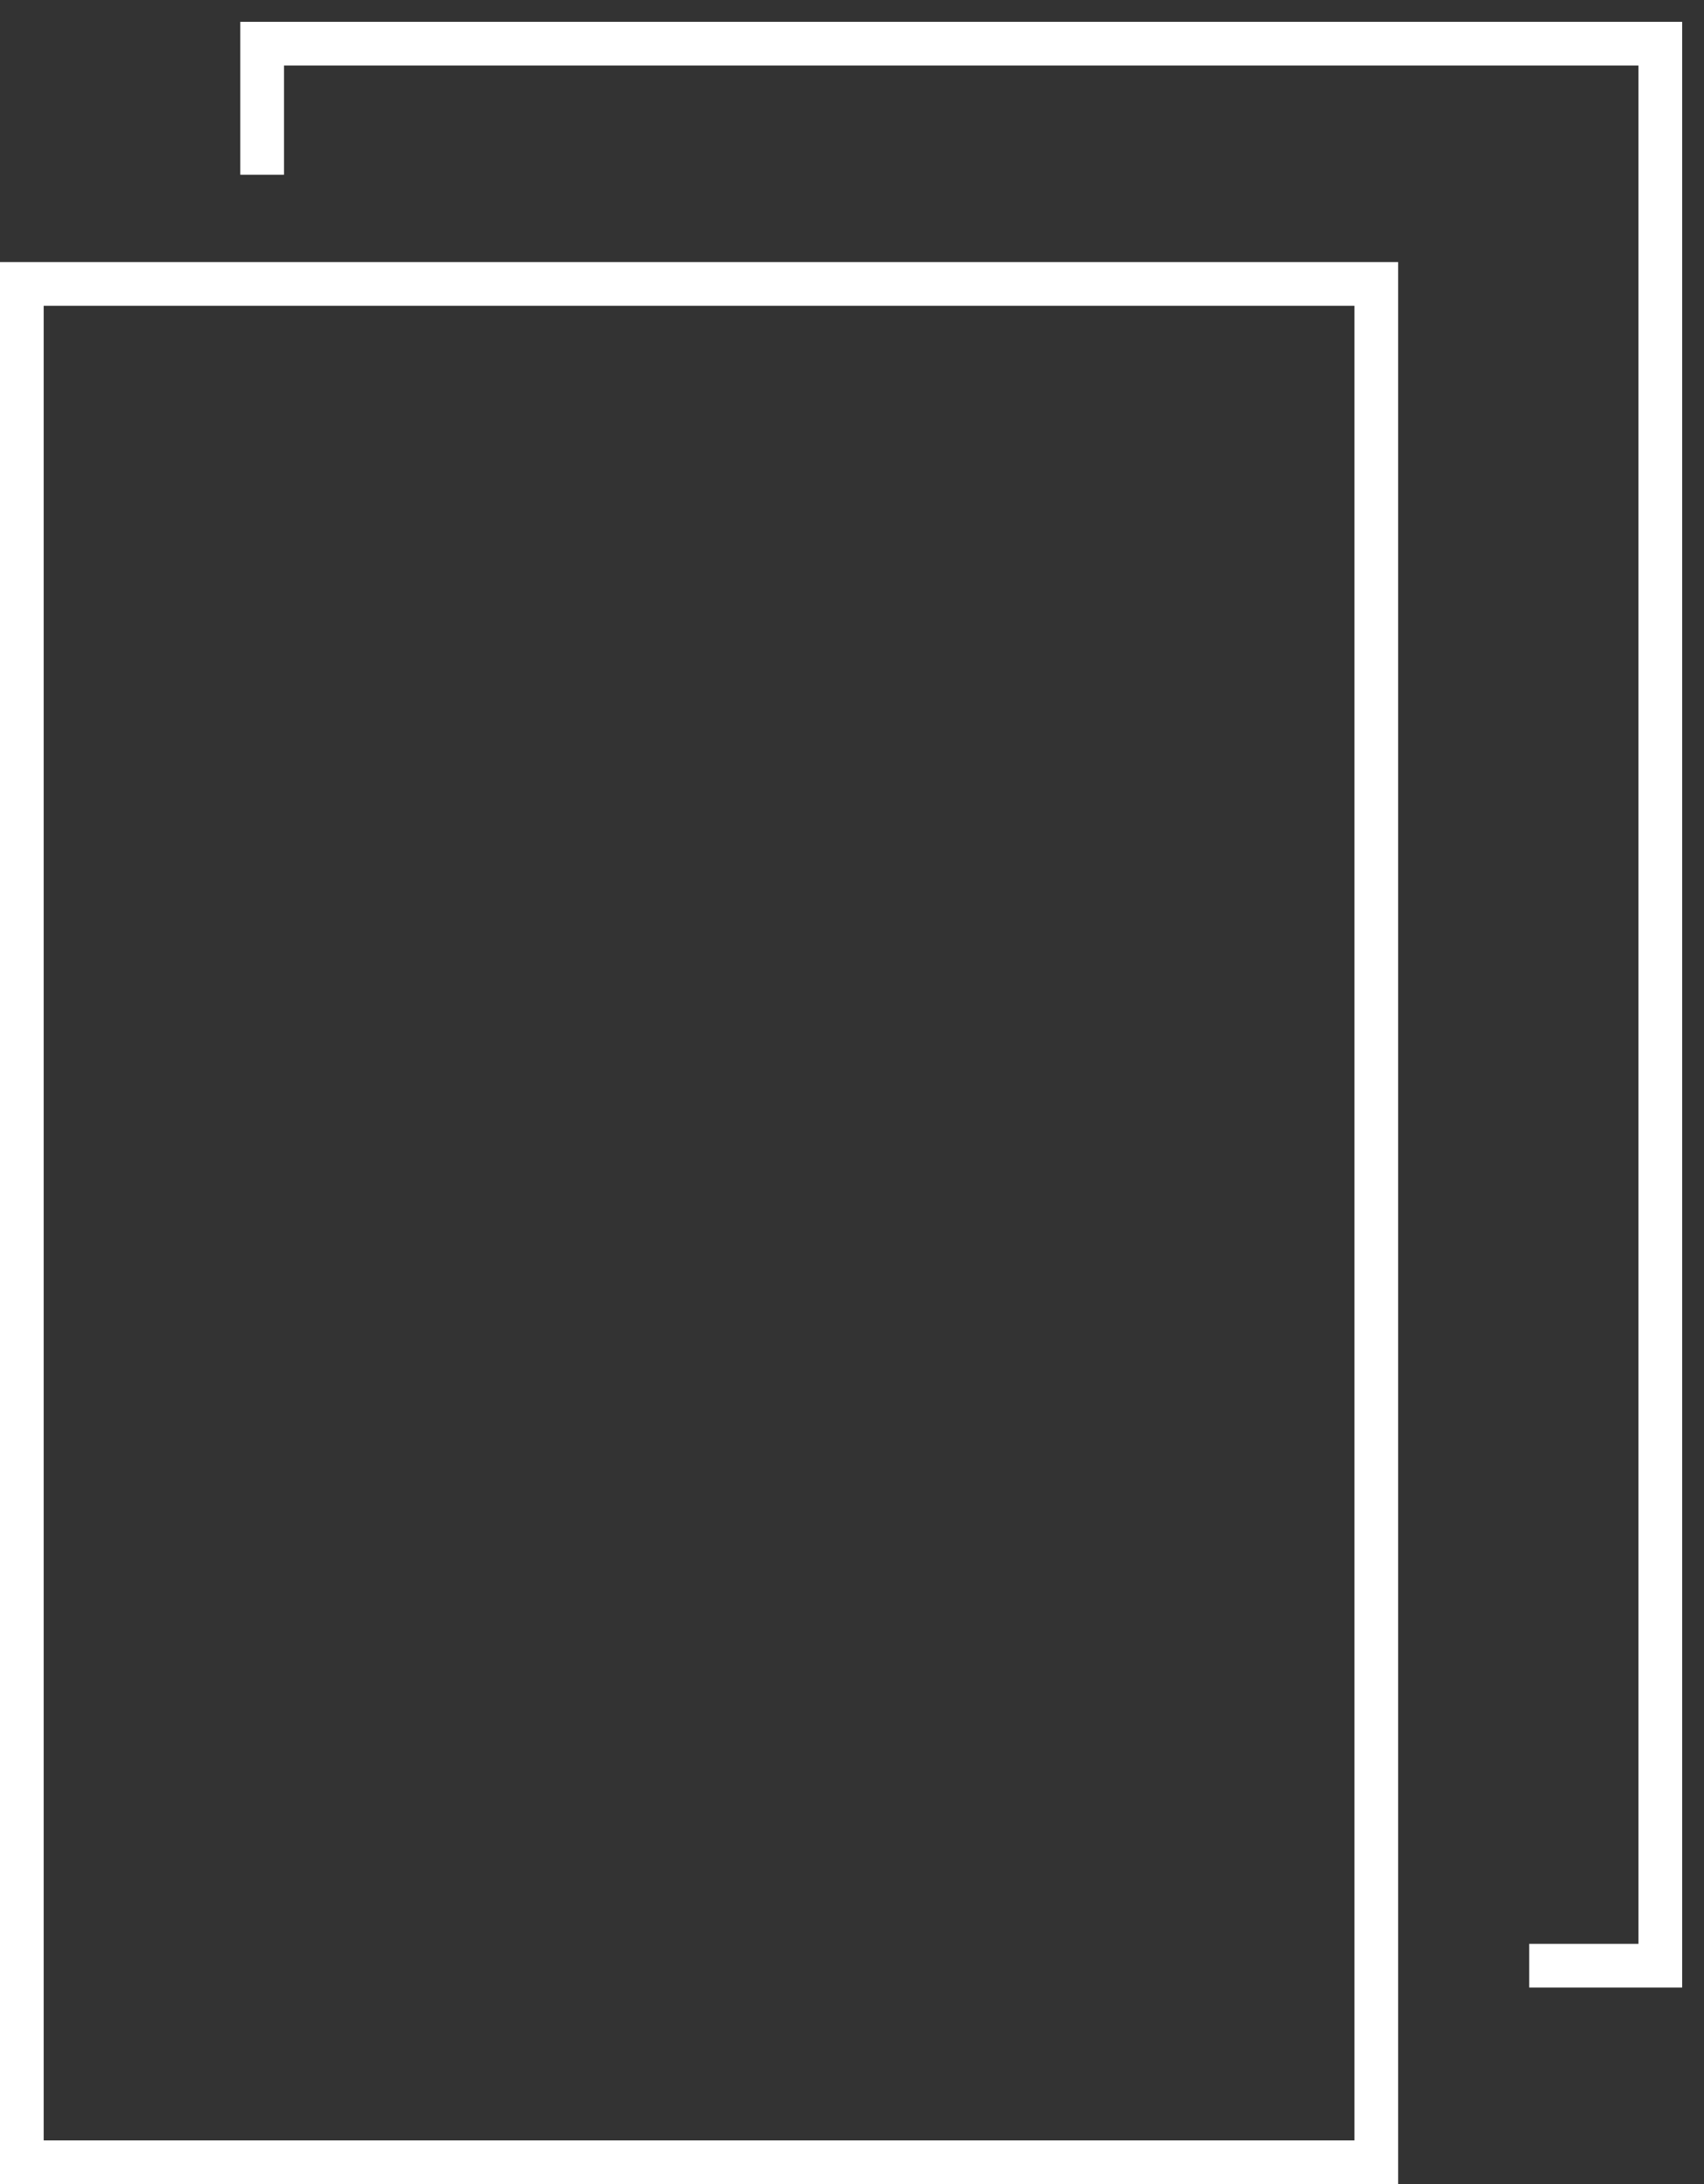
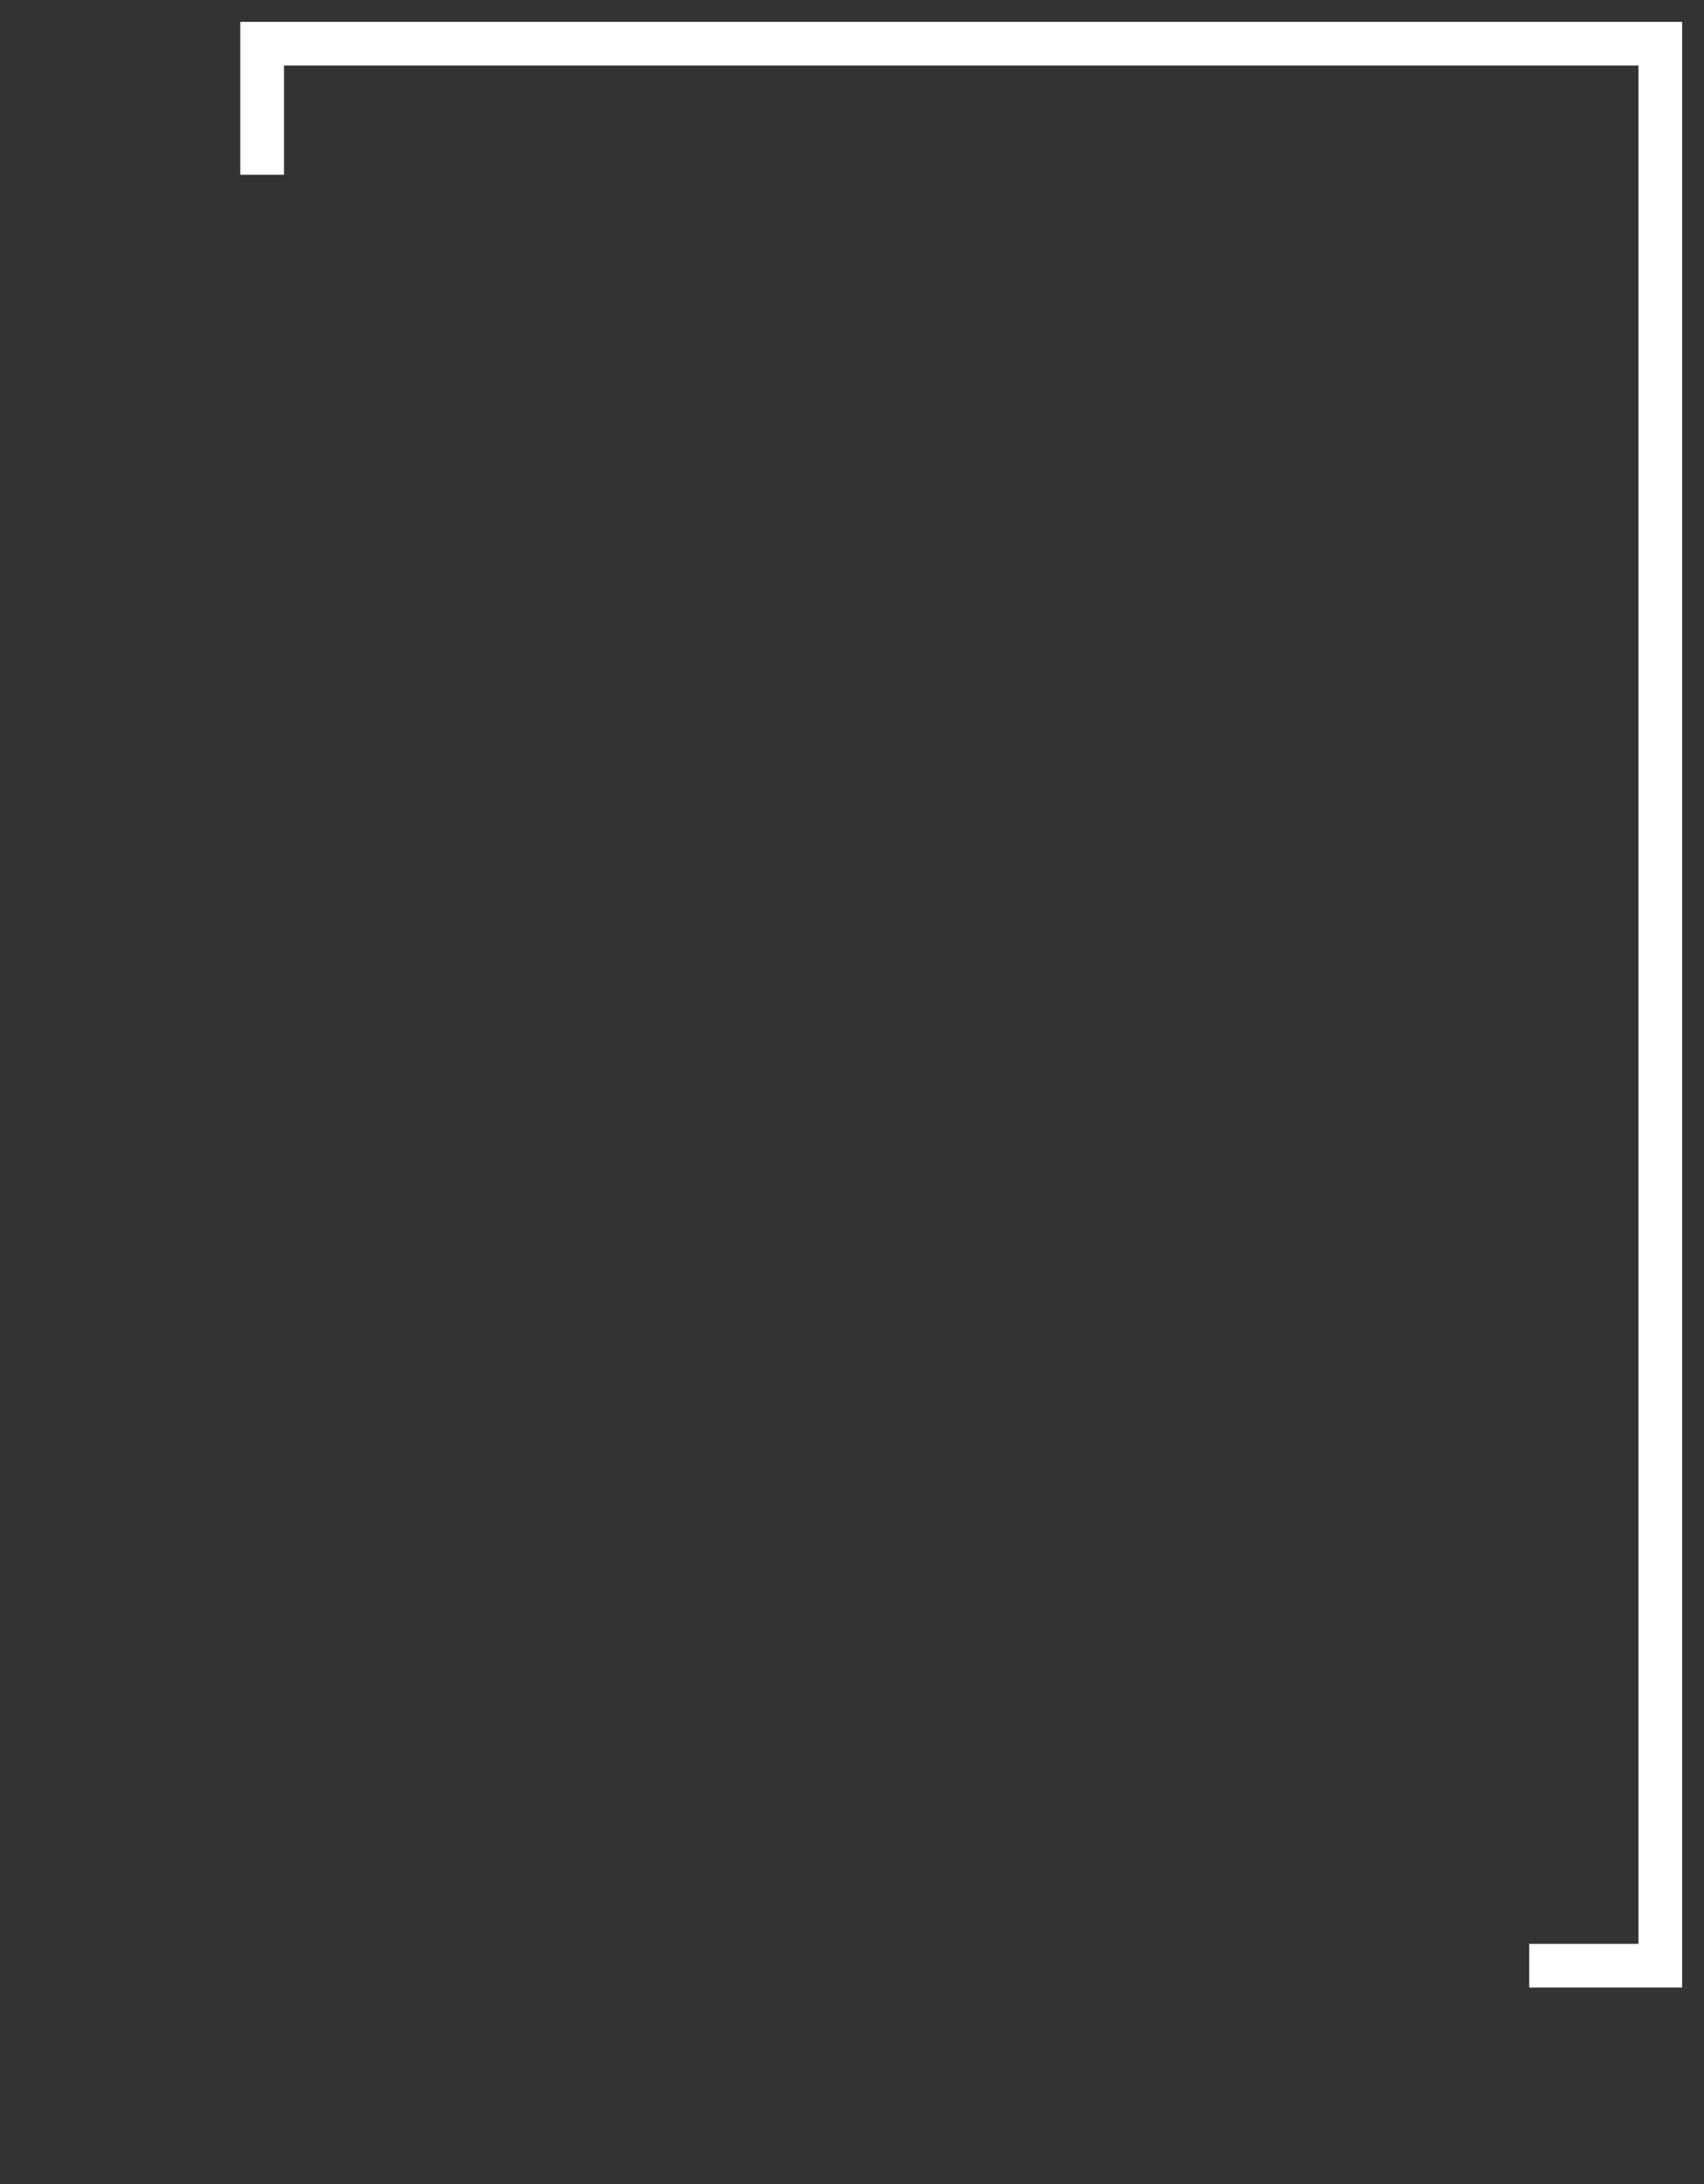
<svg xmlns="http://www.w3.org/2000/svg" width="39" height="50" viewBox="0 0 39 50" fill="none">
  <rect x="0" y="0" width="39" height="50" fill="#333333" stroke="none" />
-   <rect x="0.5" y="6.5" width="31" height="43" stroke="white" />
  <path d="M6 4V1H38V45H35" stroke="white" />
</svg>